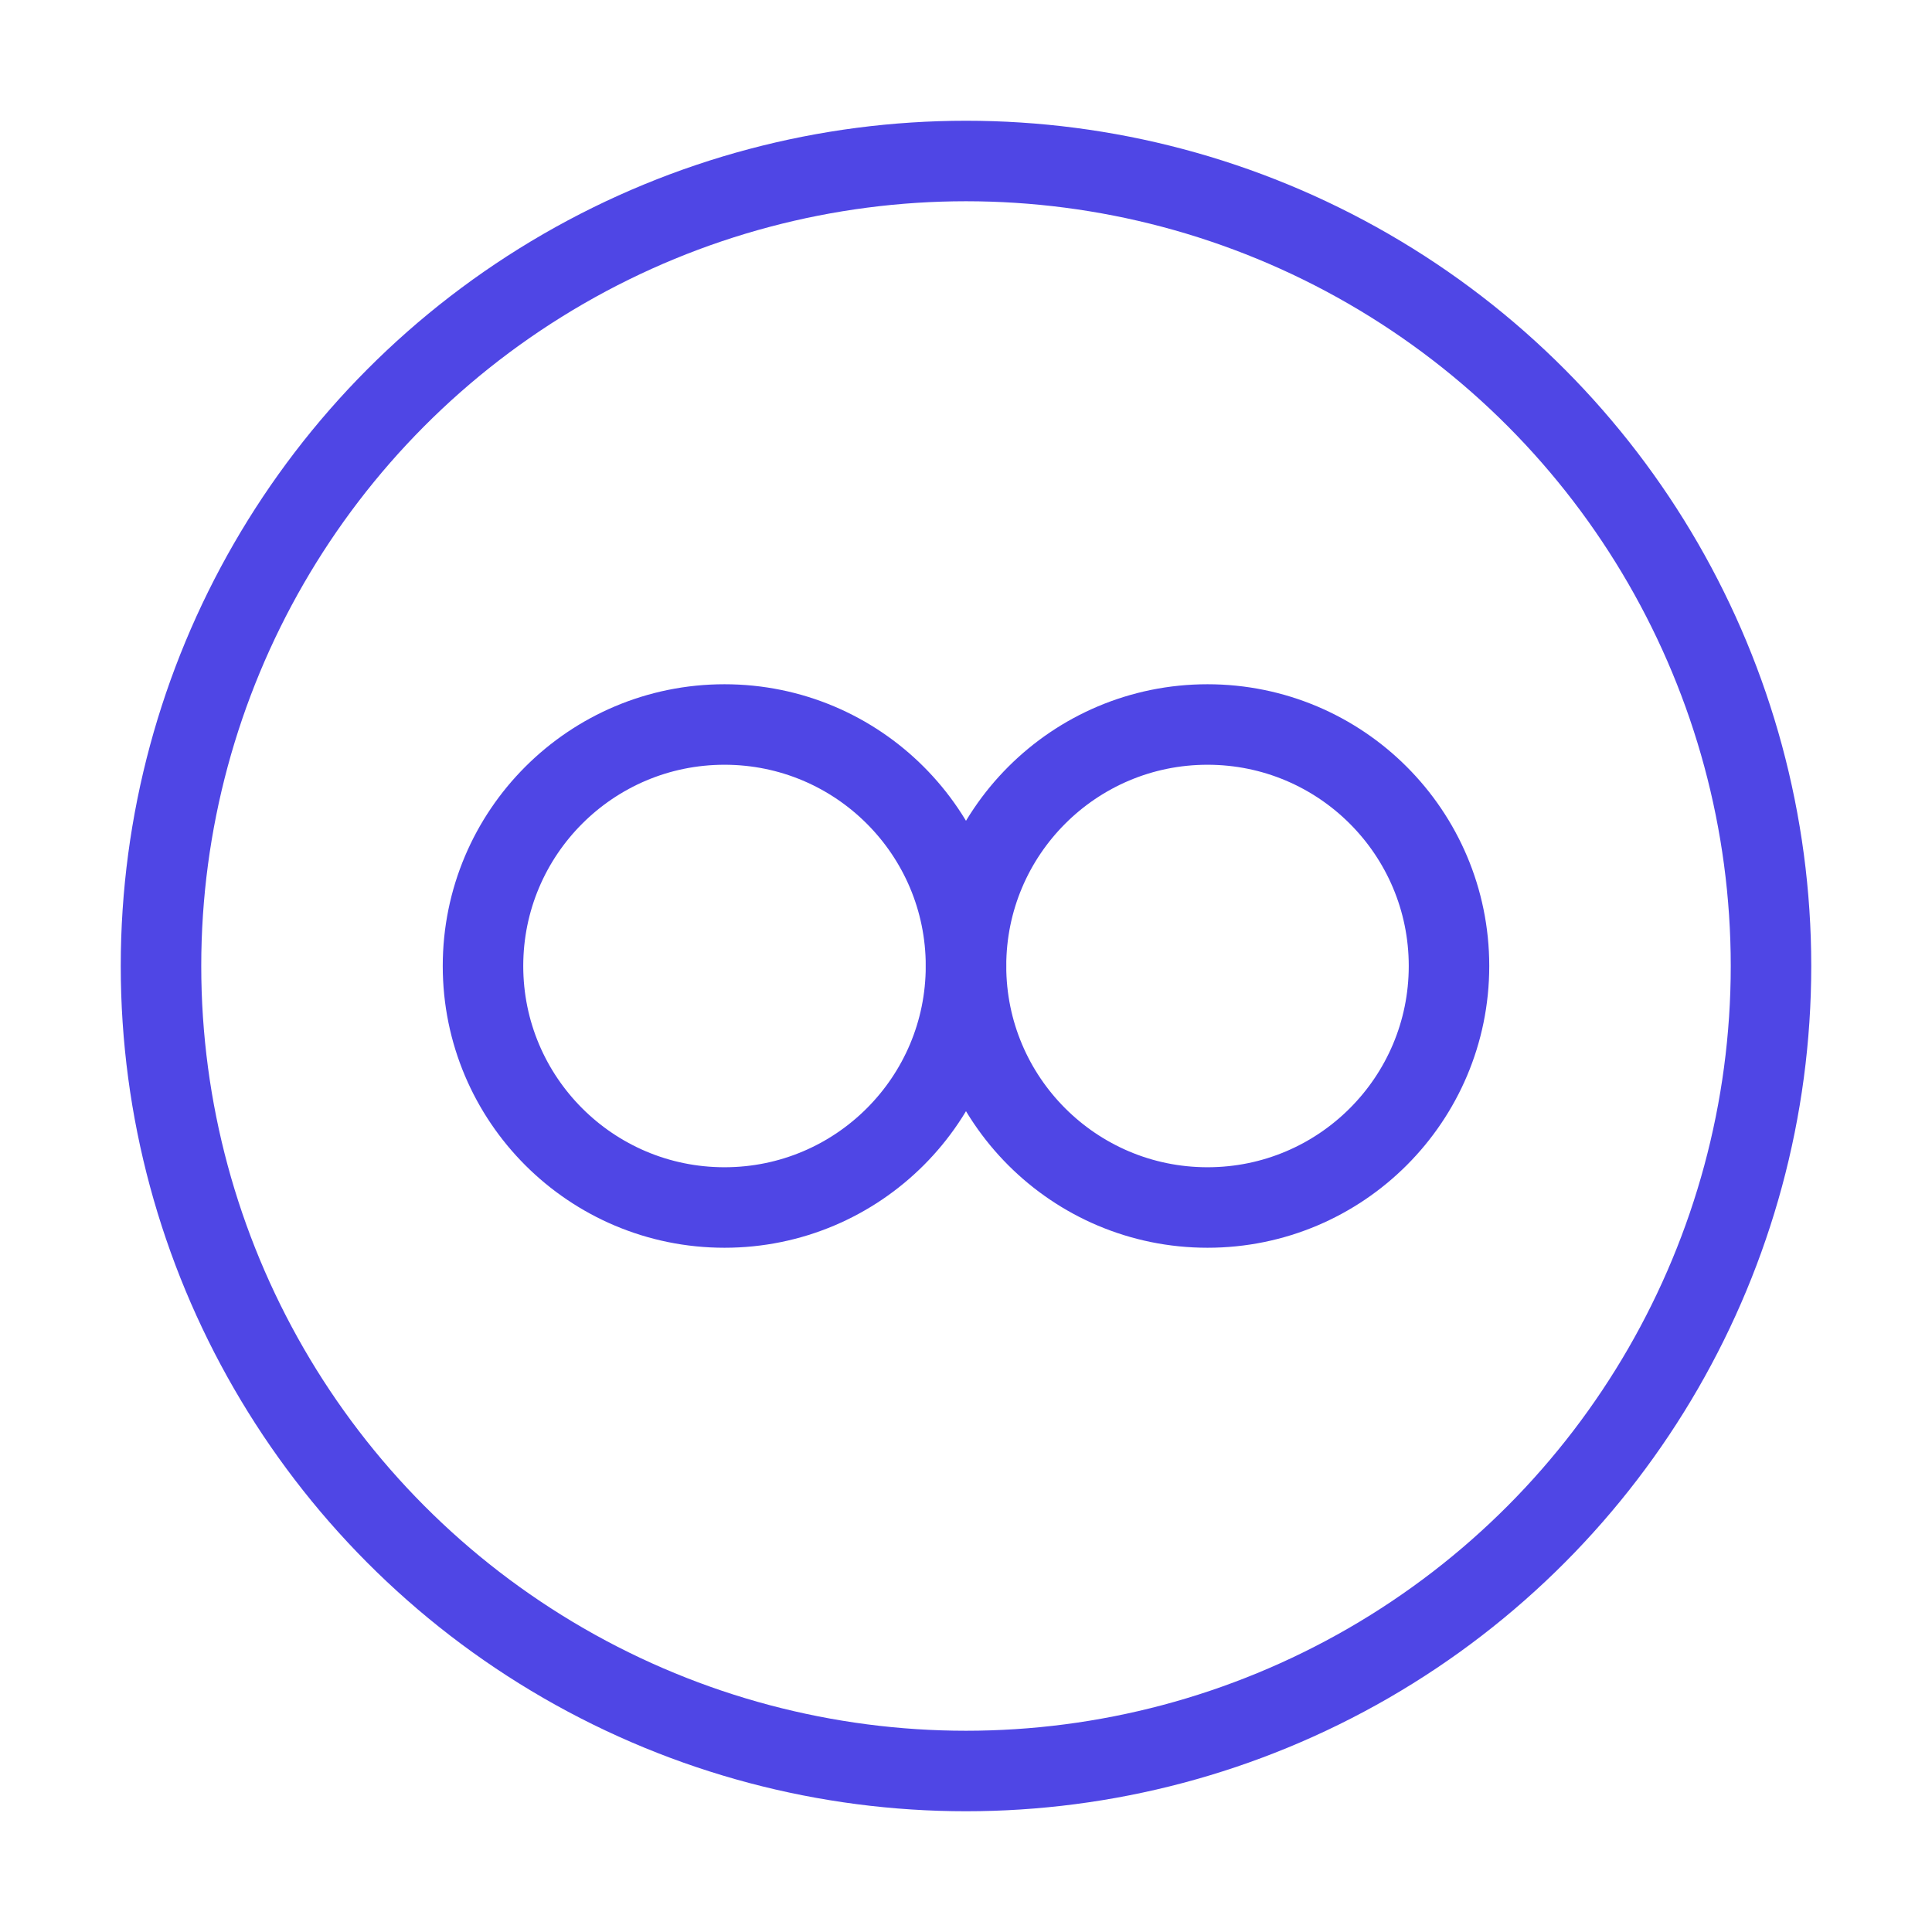
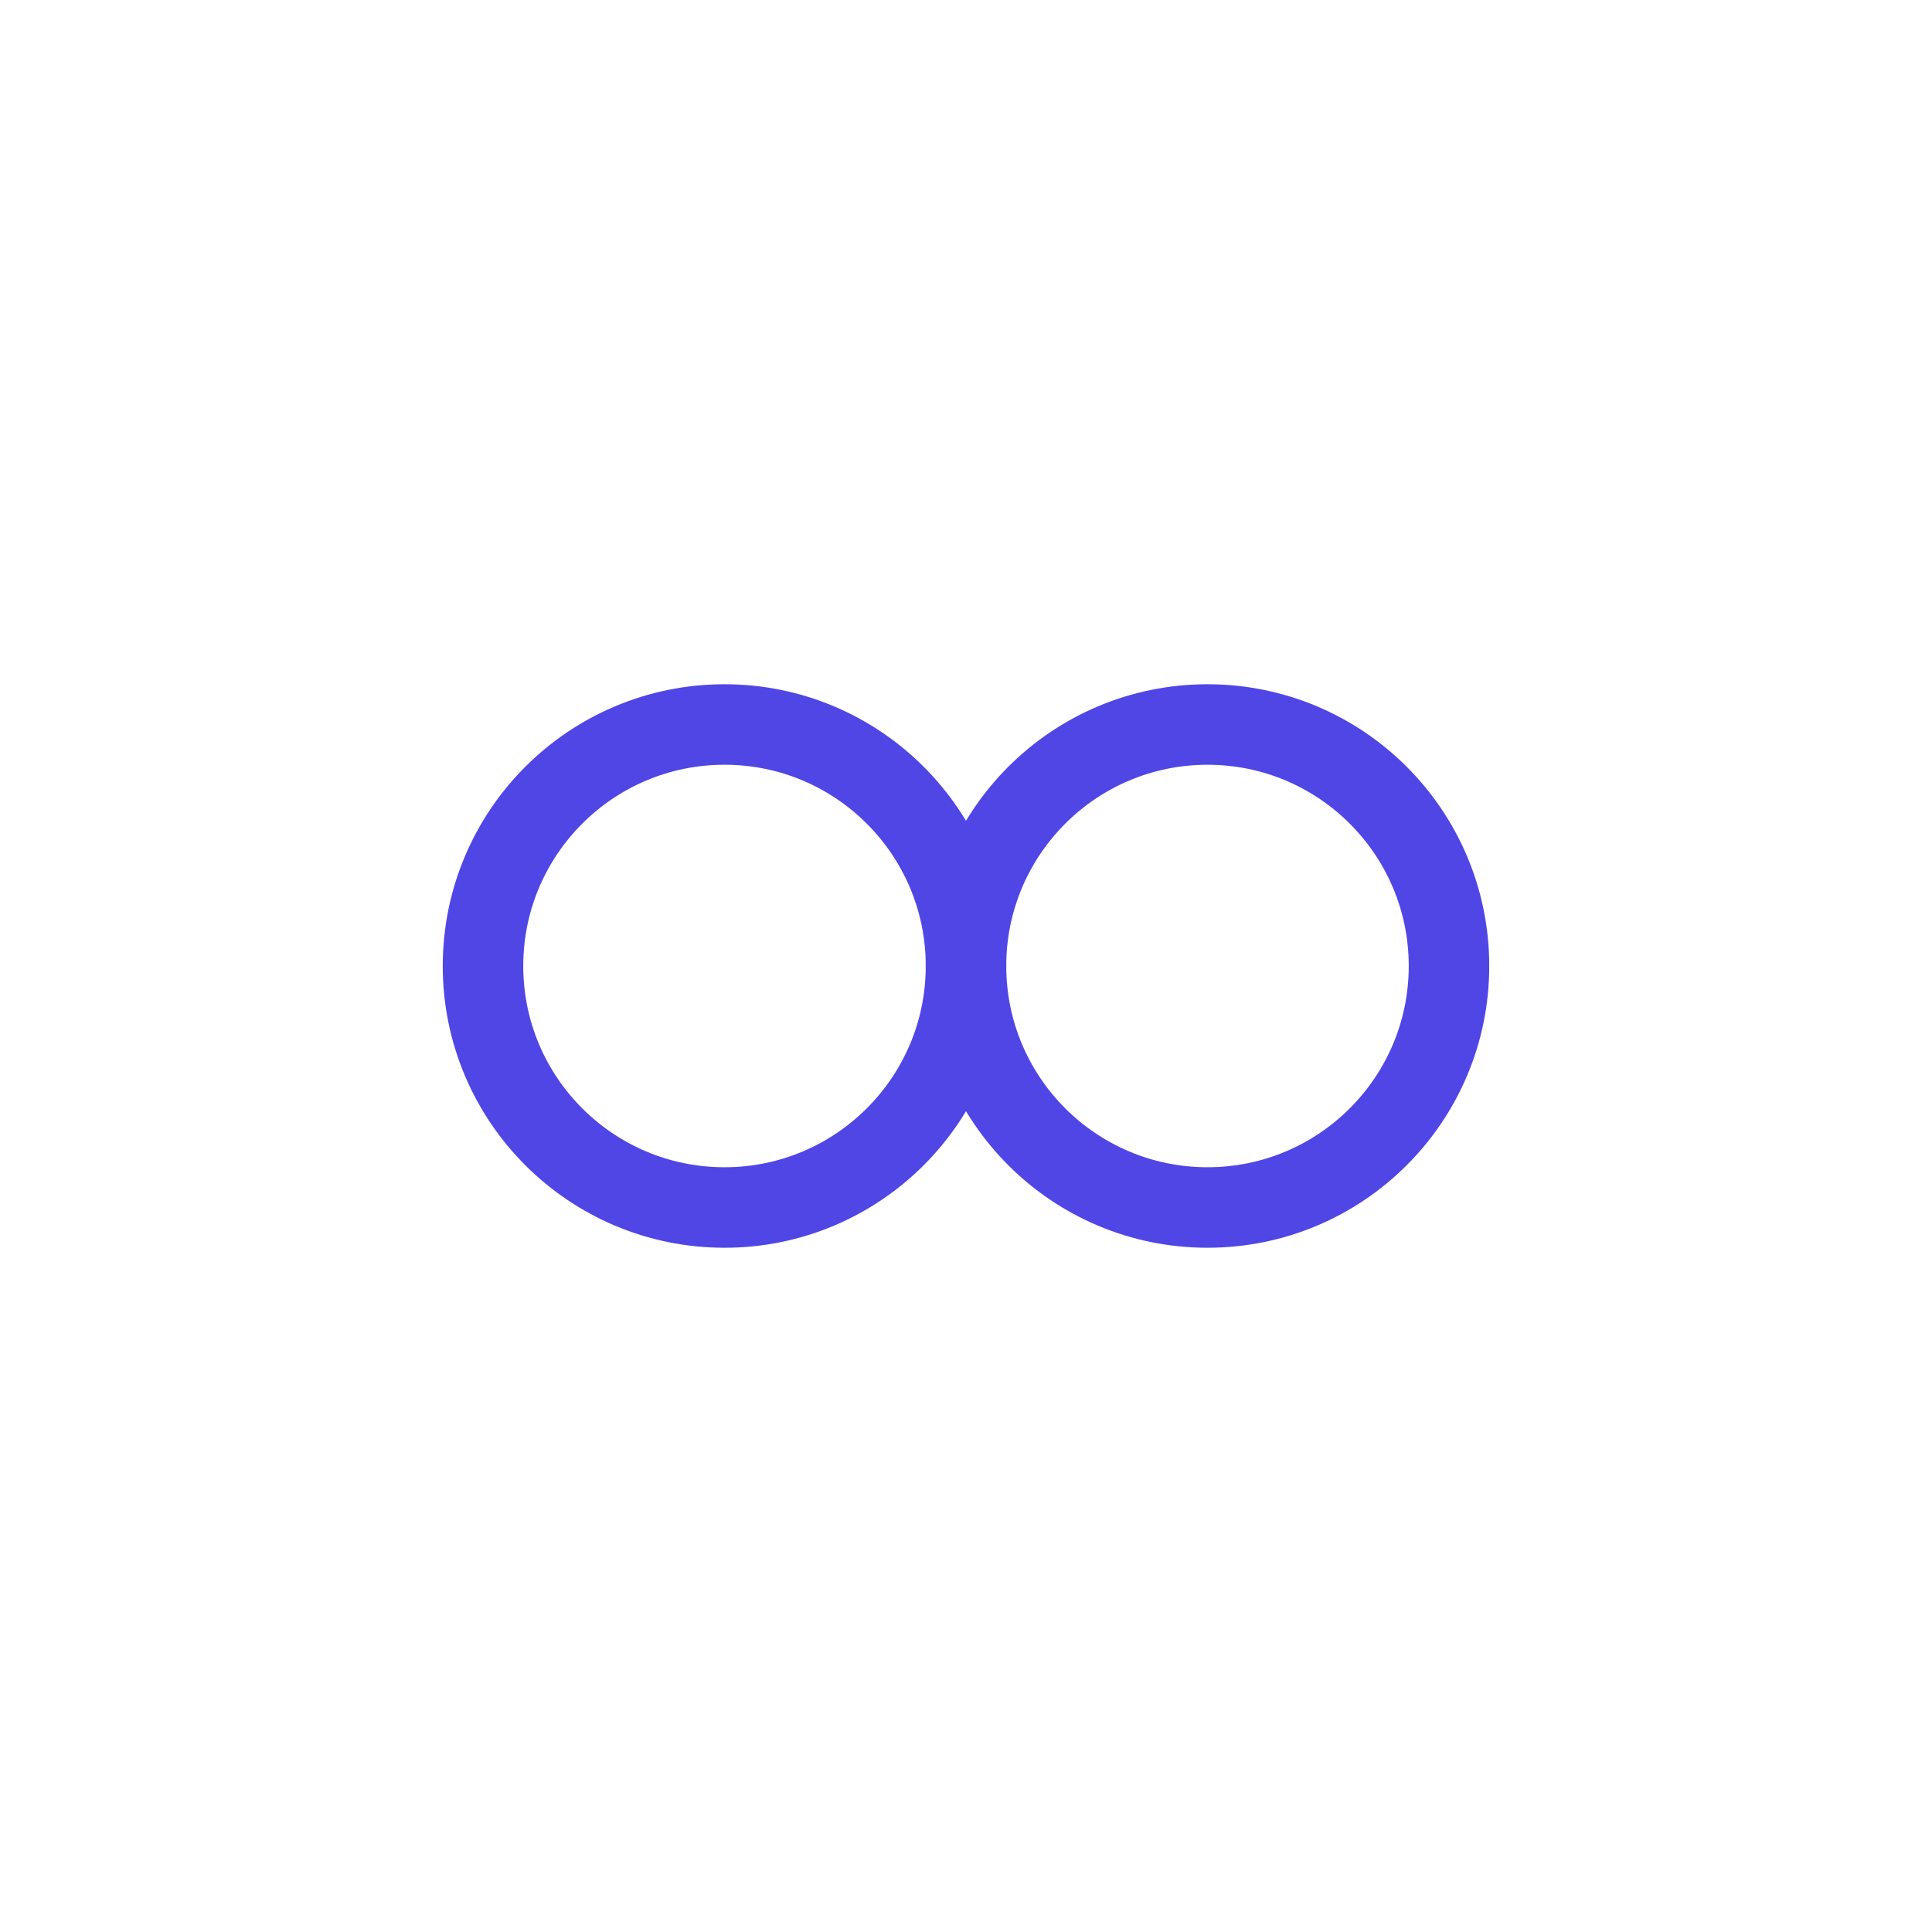
<svg xmlns="http://www.w3.org/2000/svg" viewBox="0 0 24 24" fill="none" stroke="#4f46e5" strokeWidth="2" strokeLinecap="round" strokeLinejoin="round">
-   <circle cx="12" cy="12" r="10" />
  <circle cx="9" cy="12" r="3" />
  <circle cx="15" cy="12" r="3" />
  <path d="M12 12 L12 12" />
</svg>